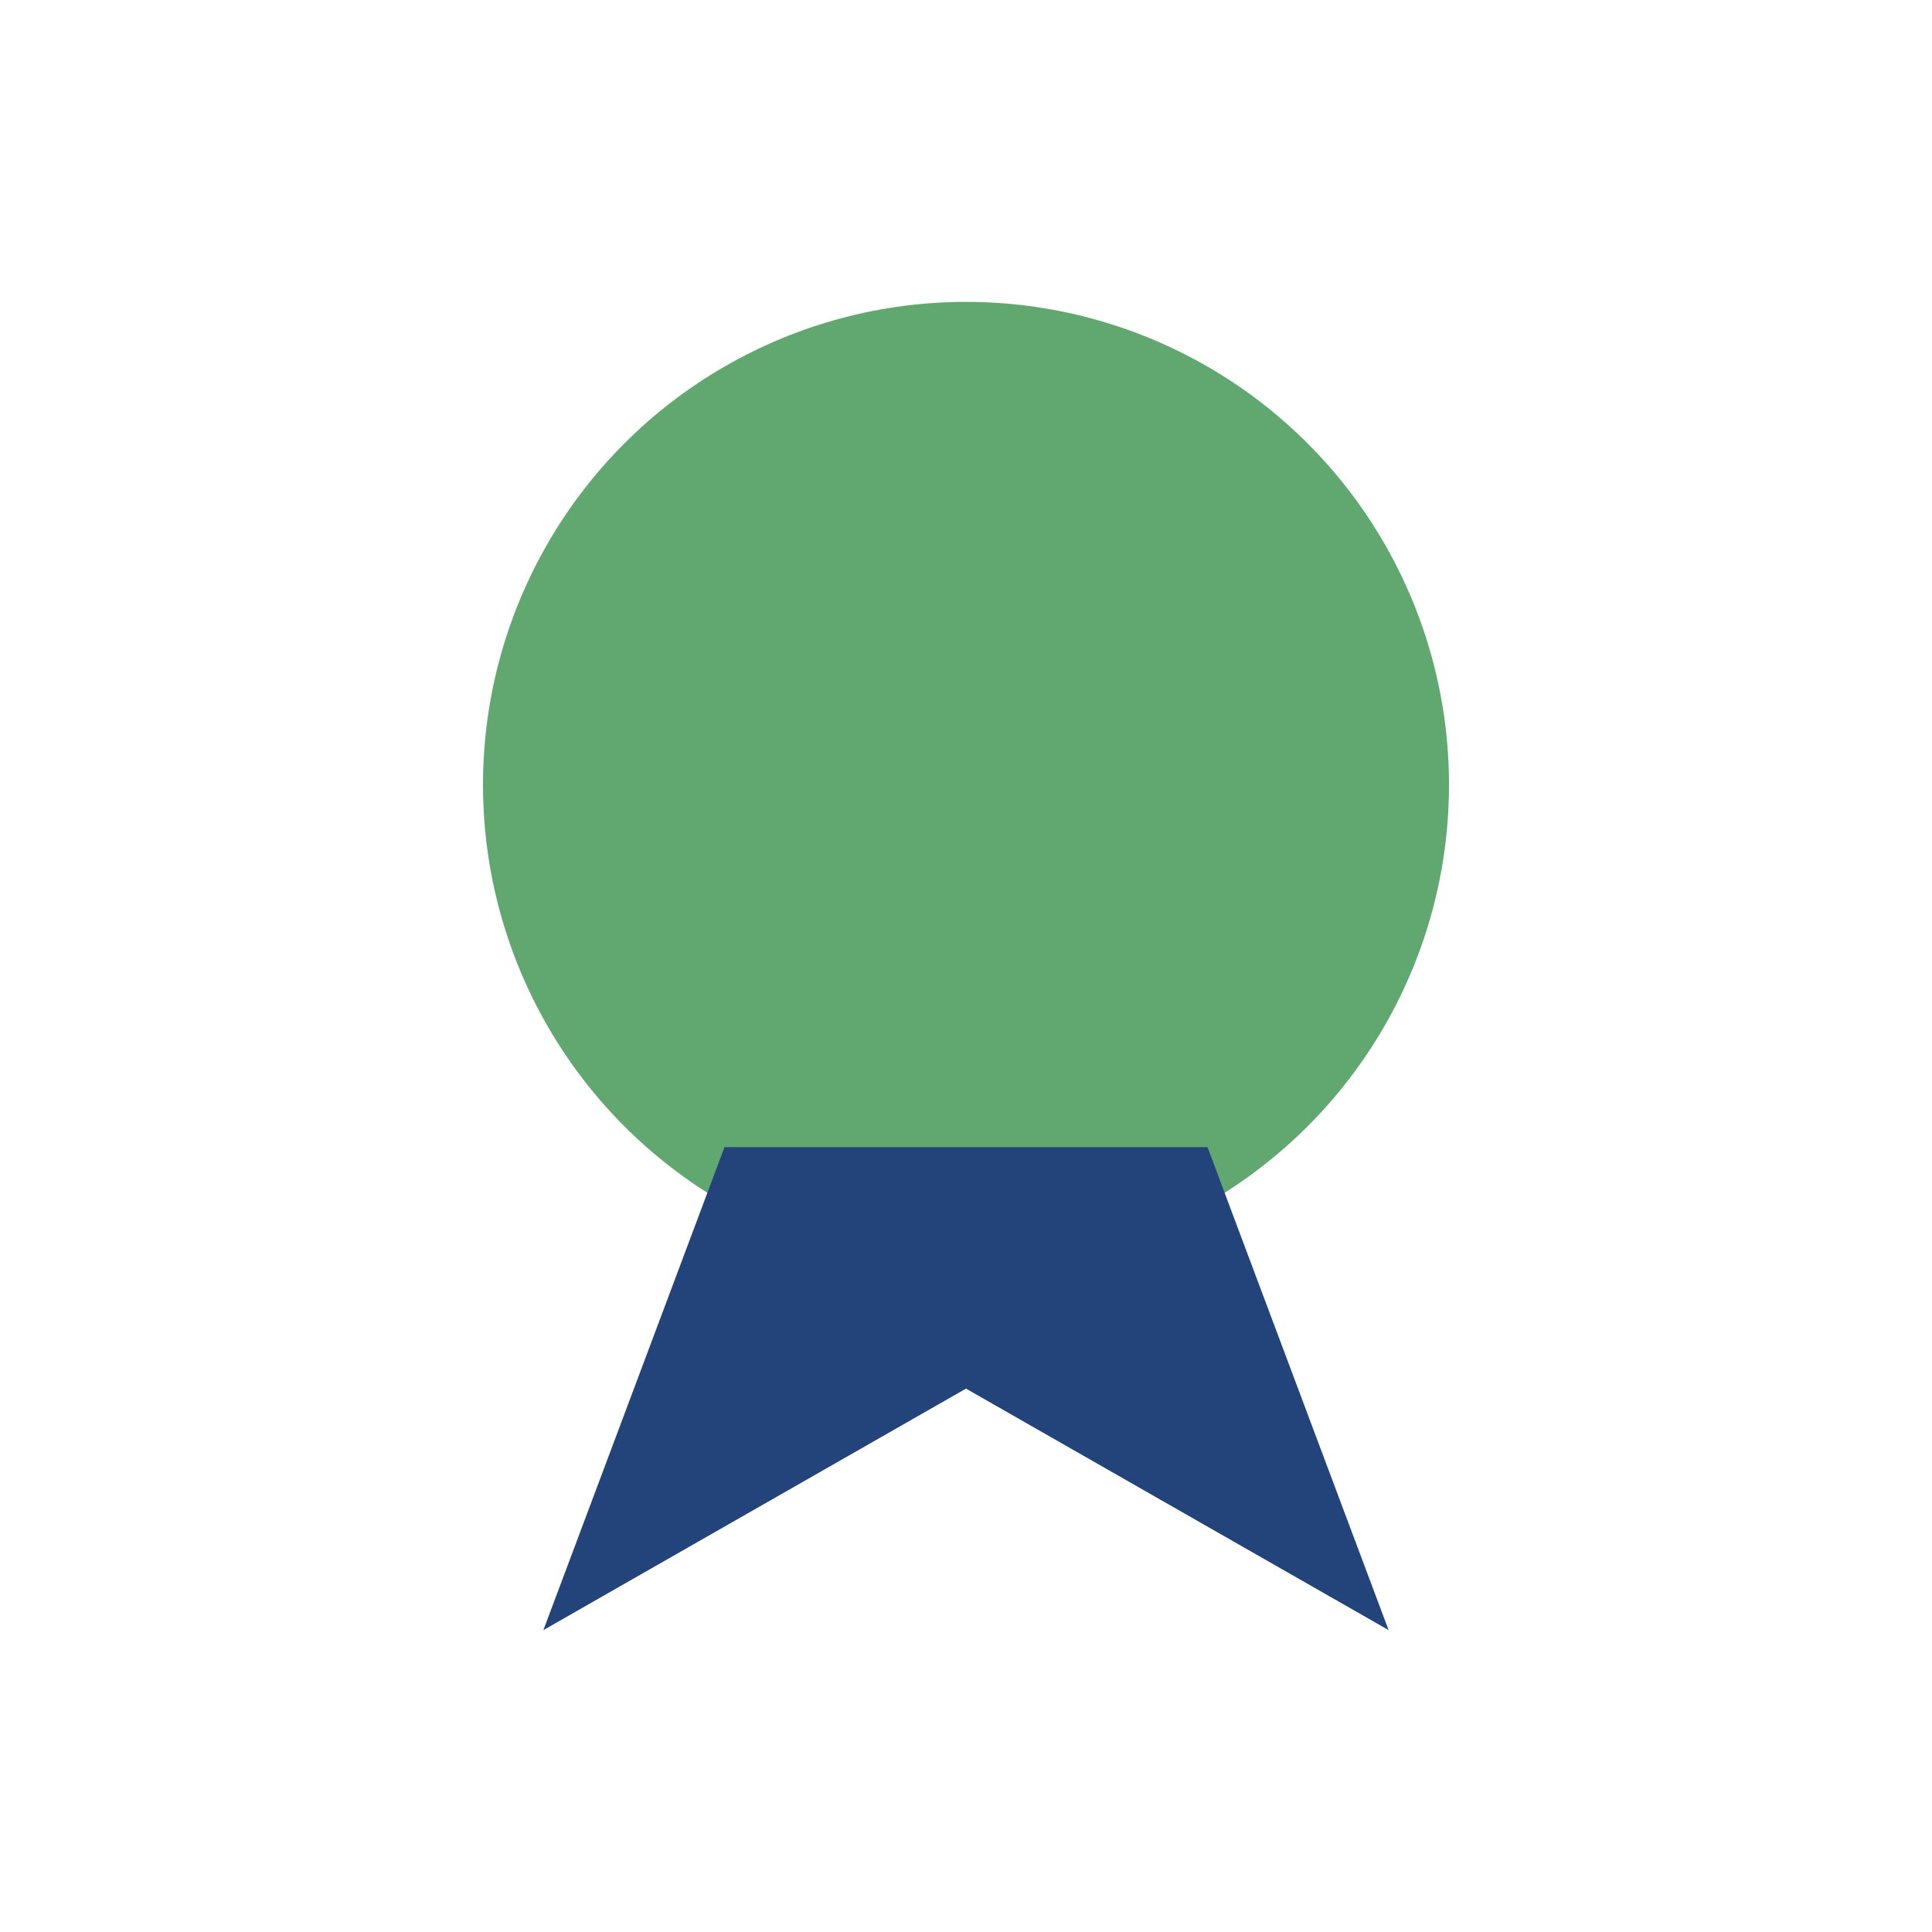
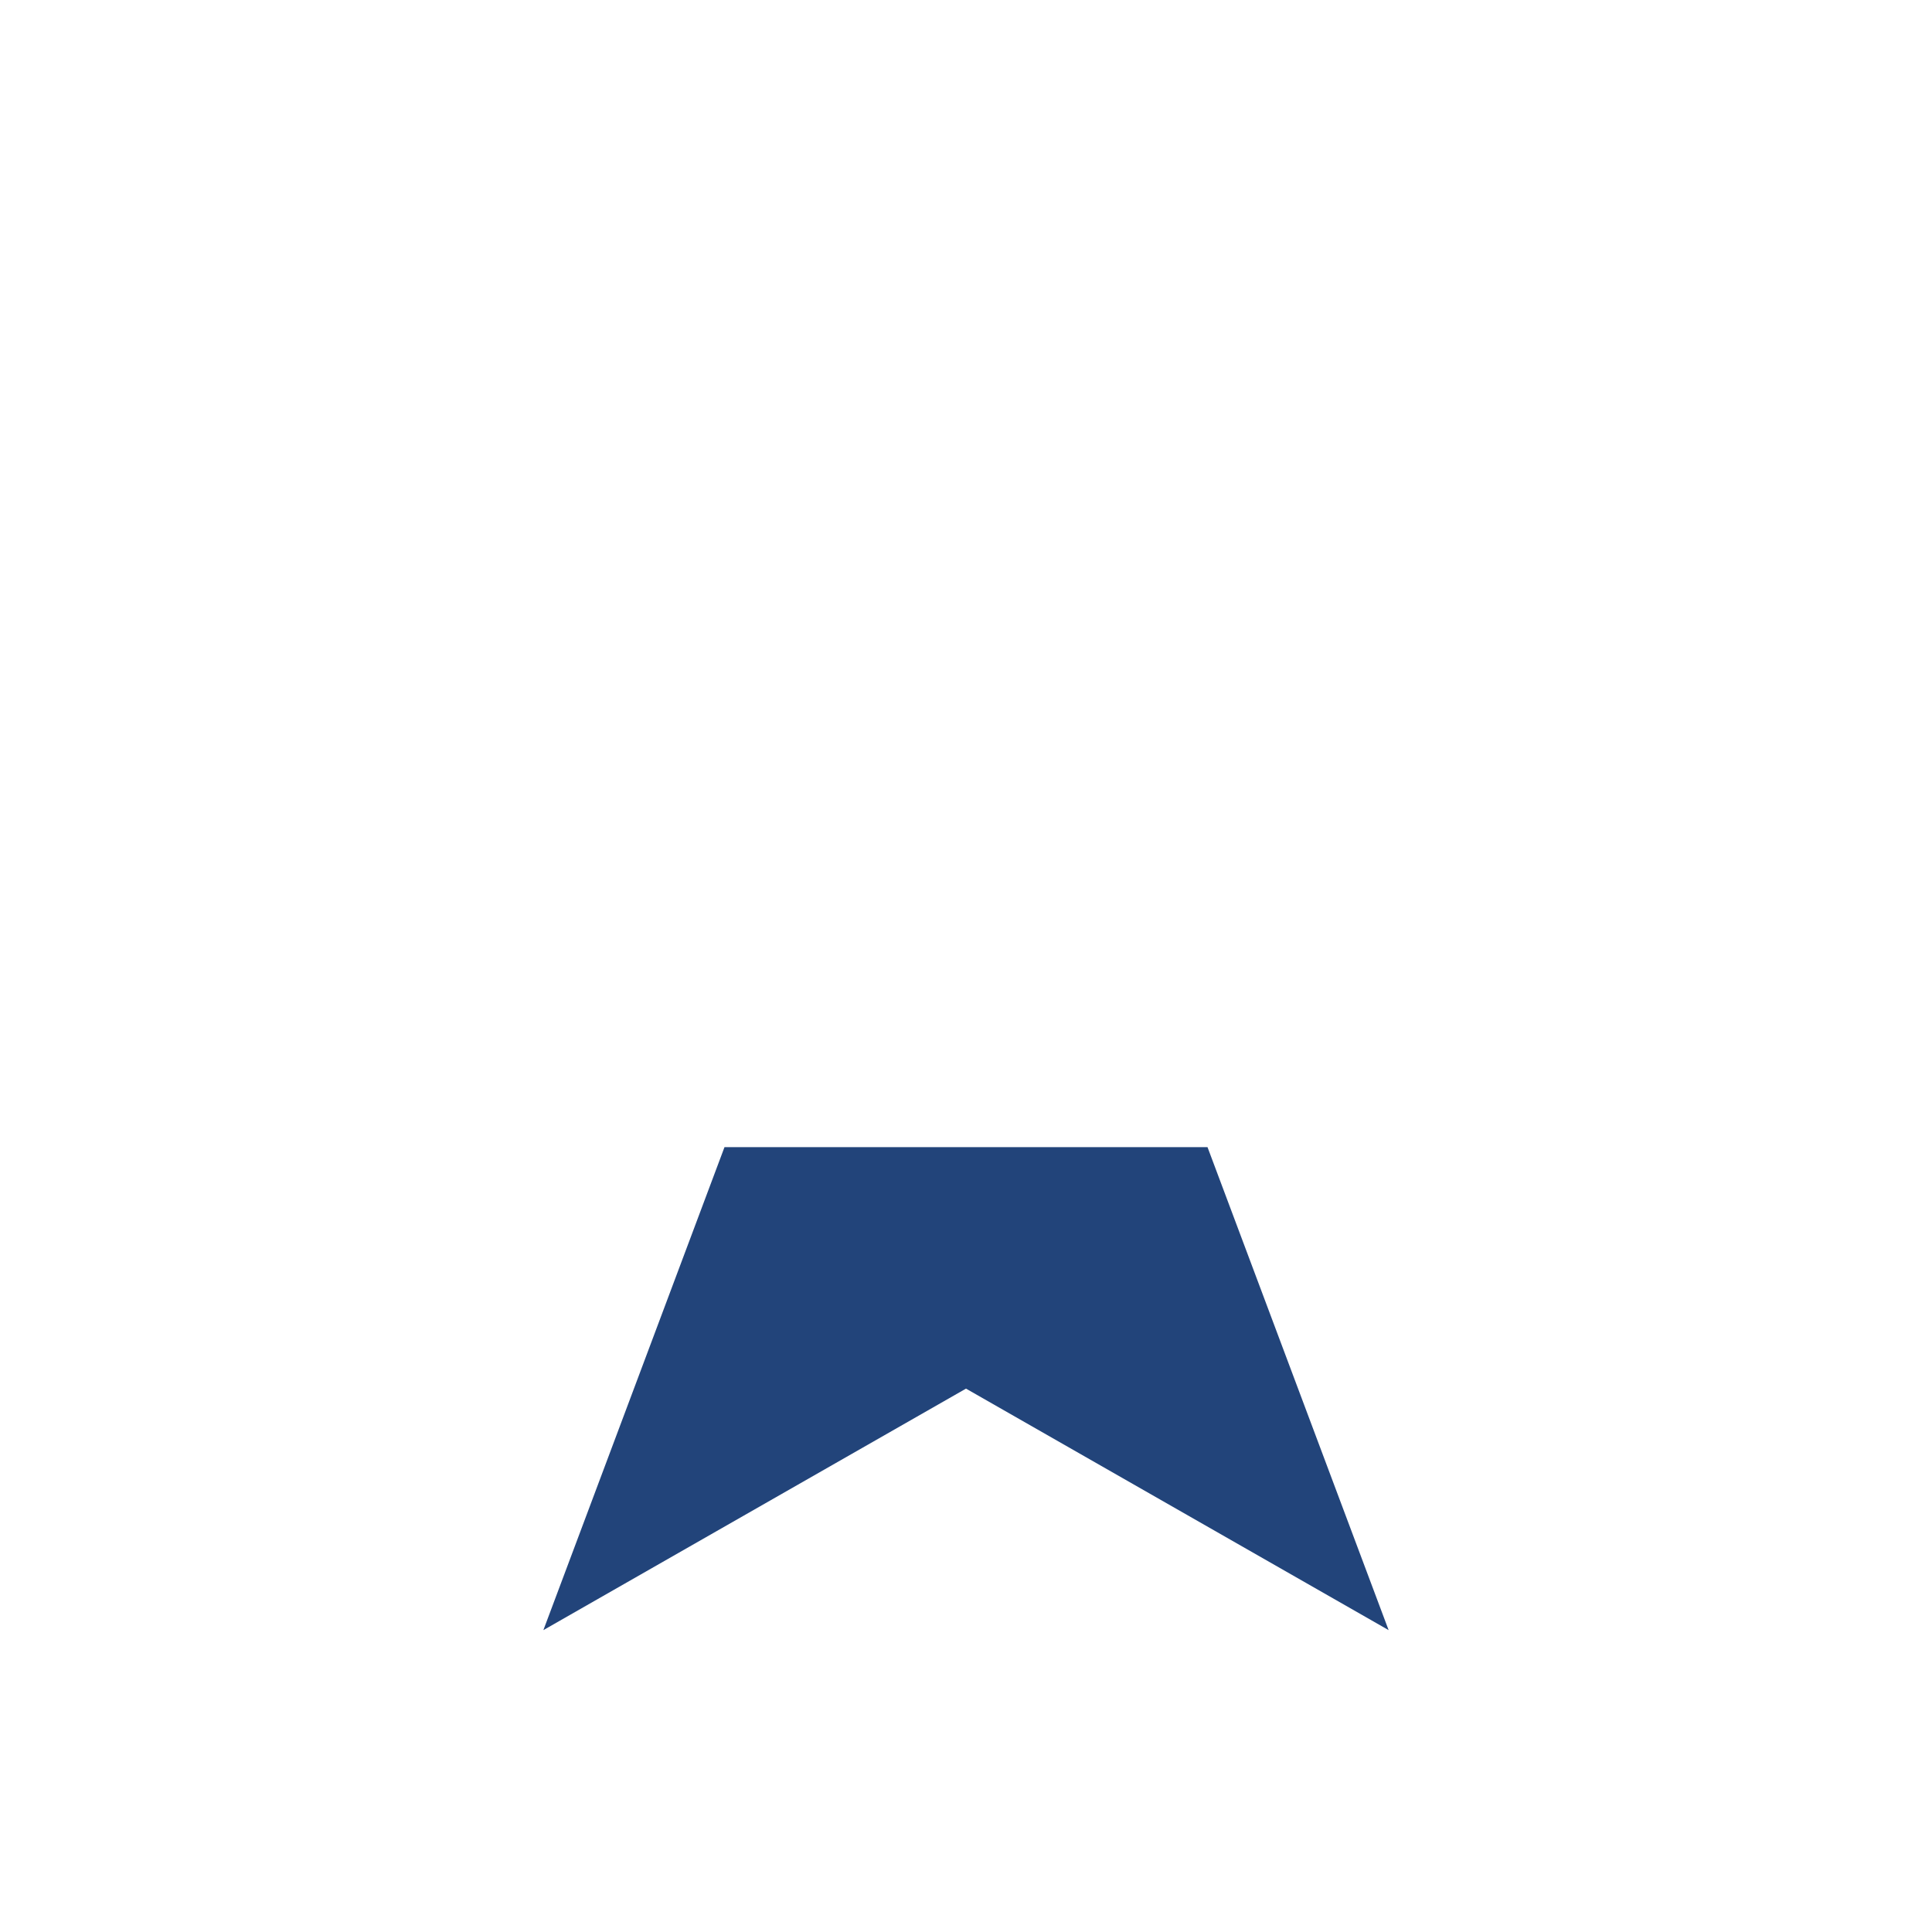
<svg xmlns="http://www.w3.org/2000/svg" width="32" height="32" viewBox="0 0 32 32">
-   <circle cx="16" cy="13" r="8" fill="#60A86F" />
  <path d="M12 19l-3 8 7-4 7 4-3-8" fill="#22447A" />
</svg>